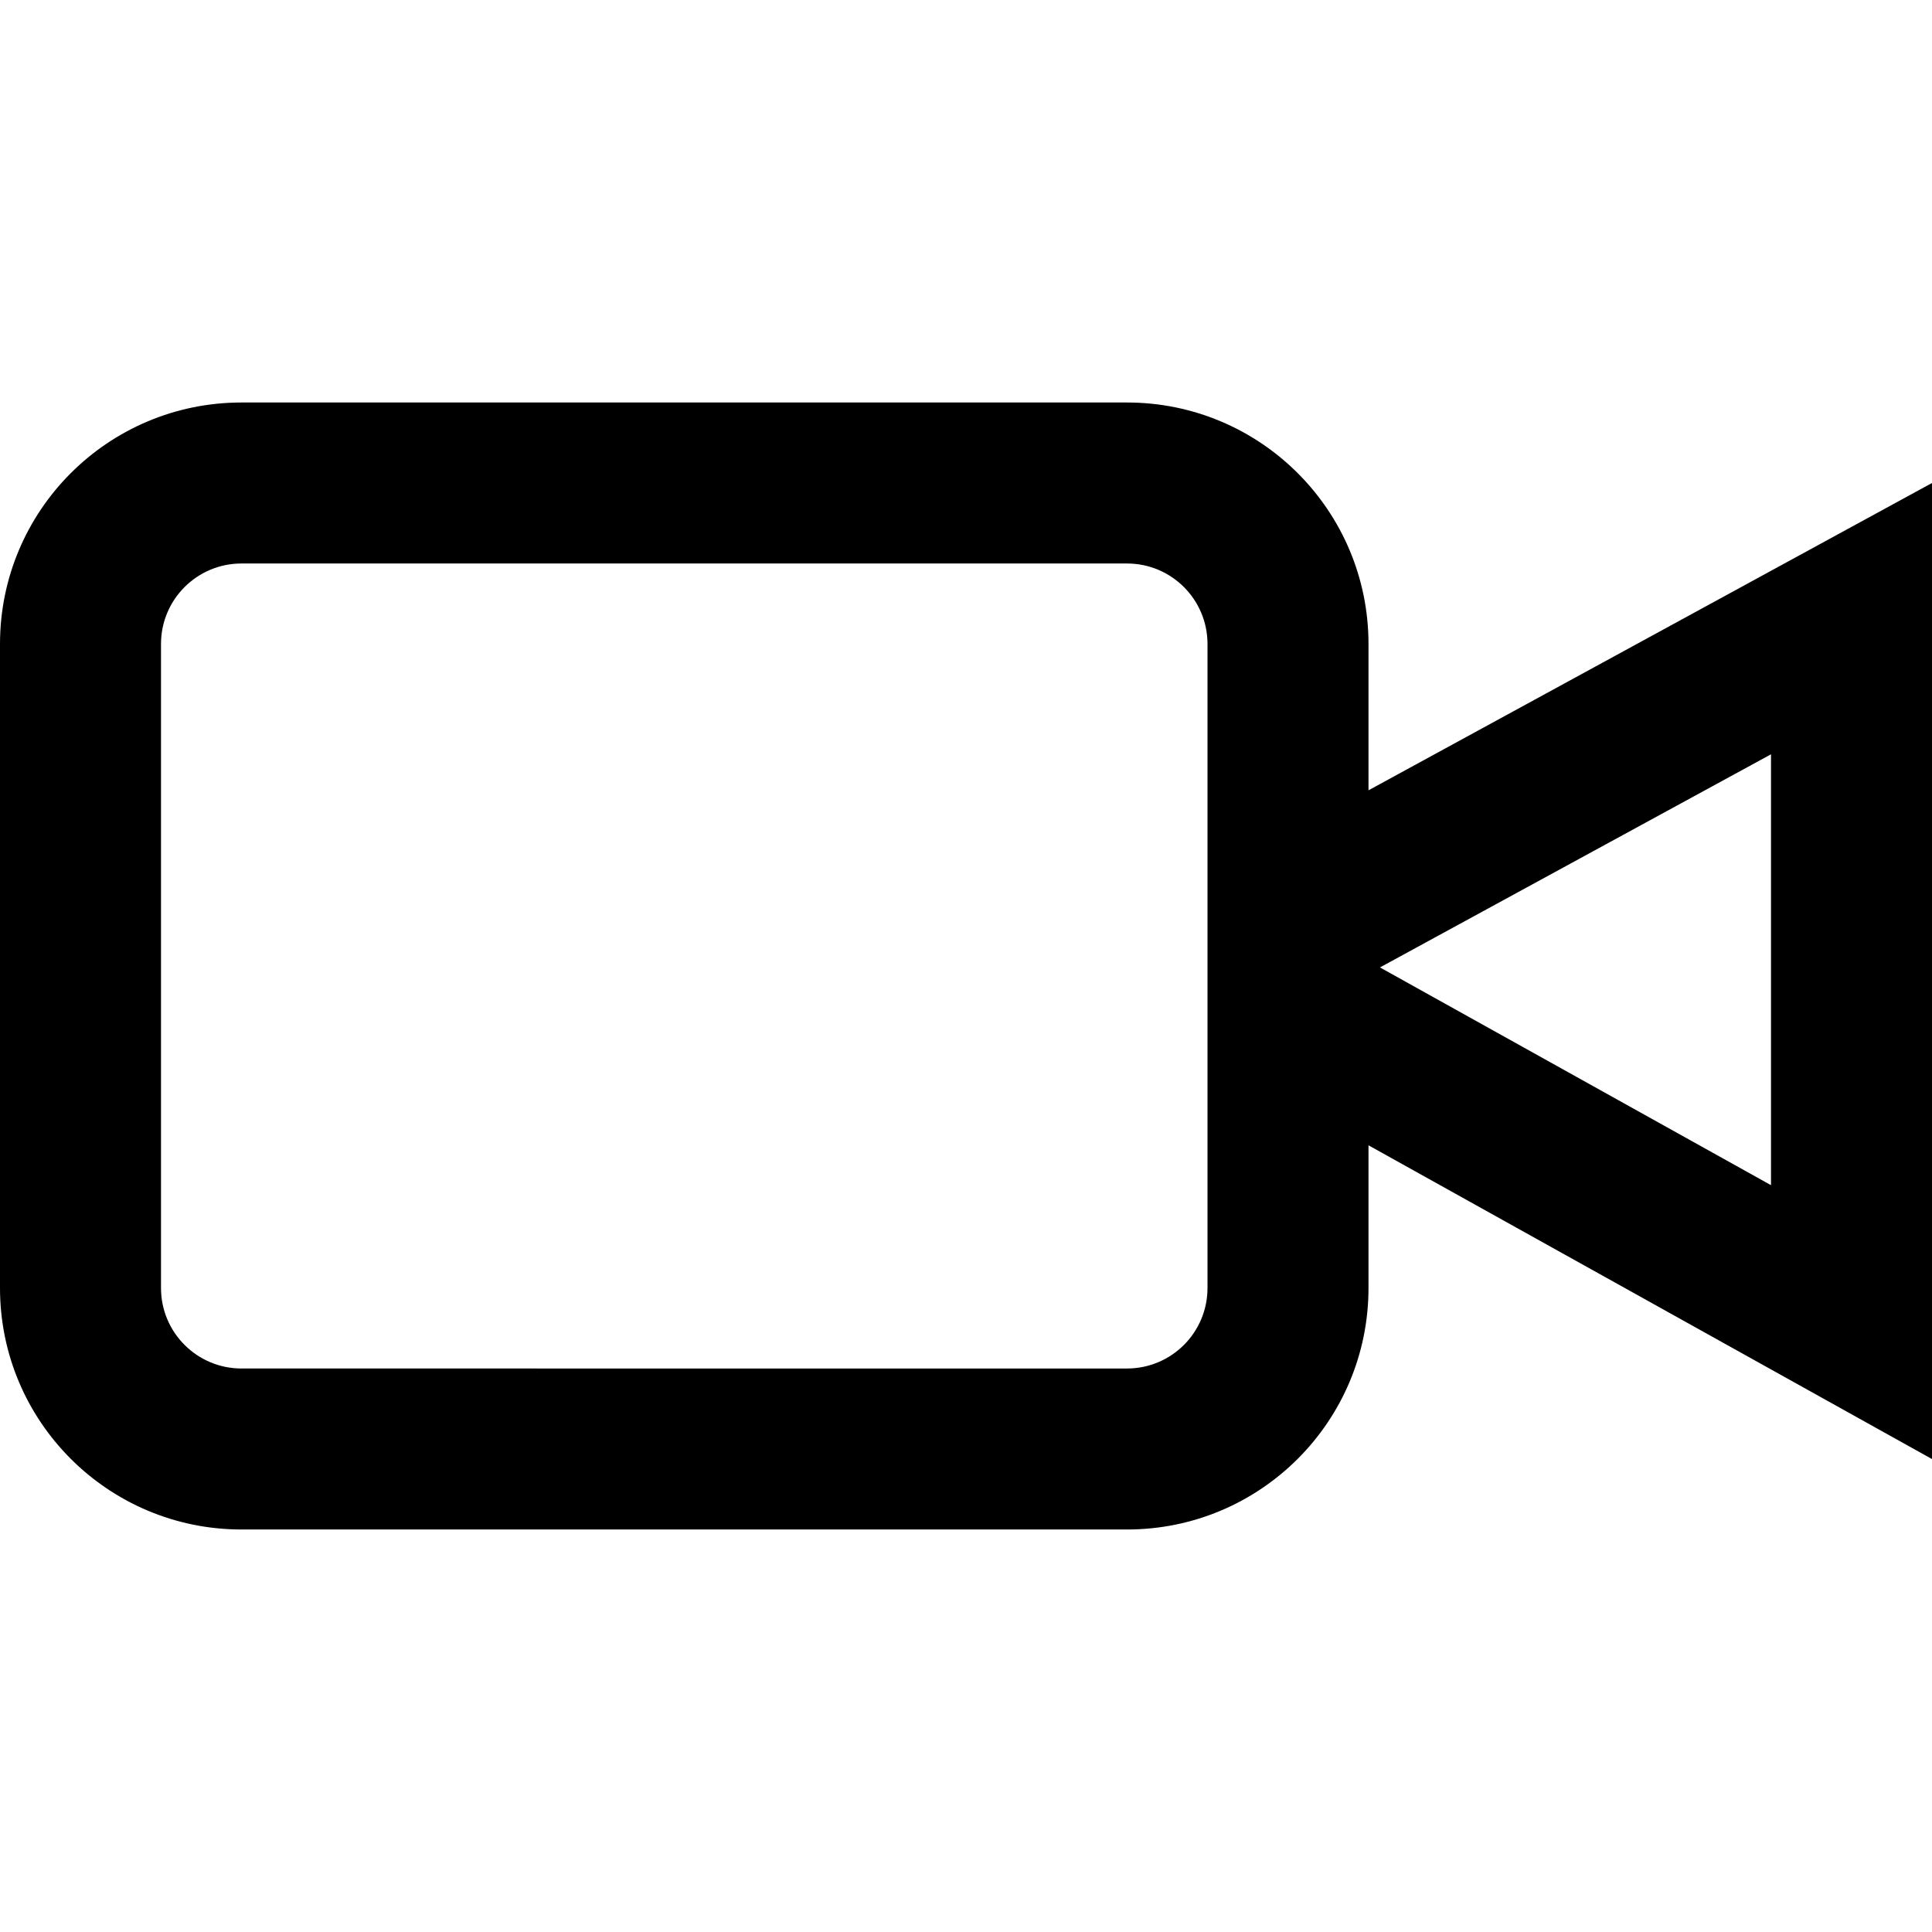
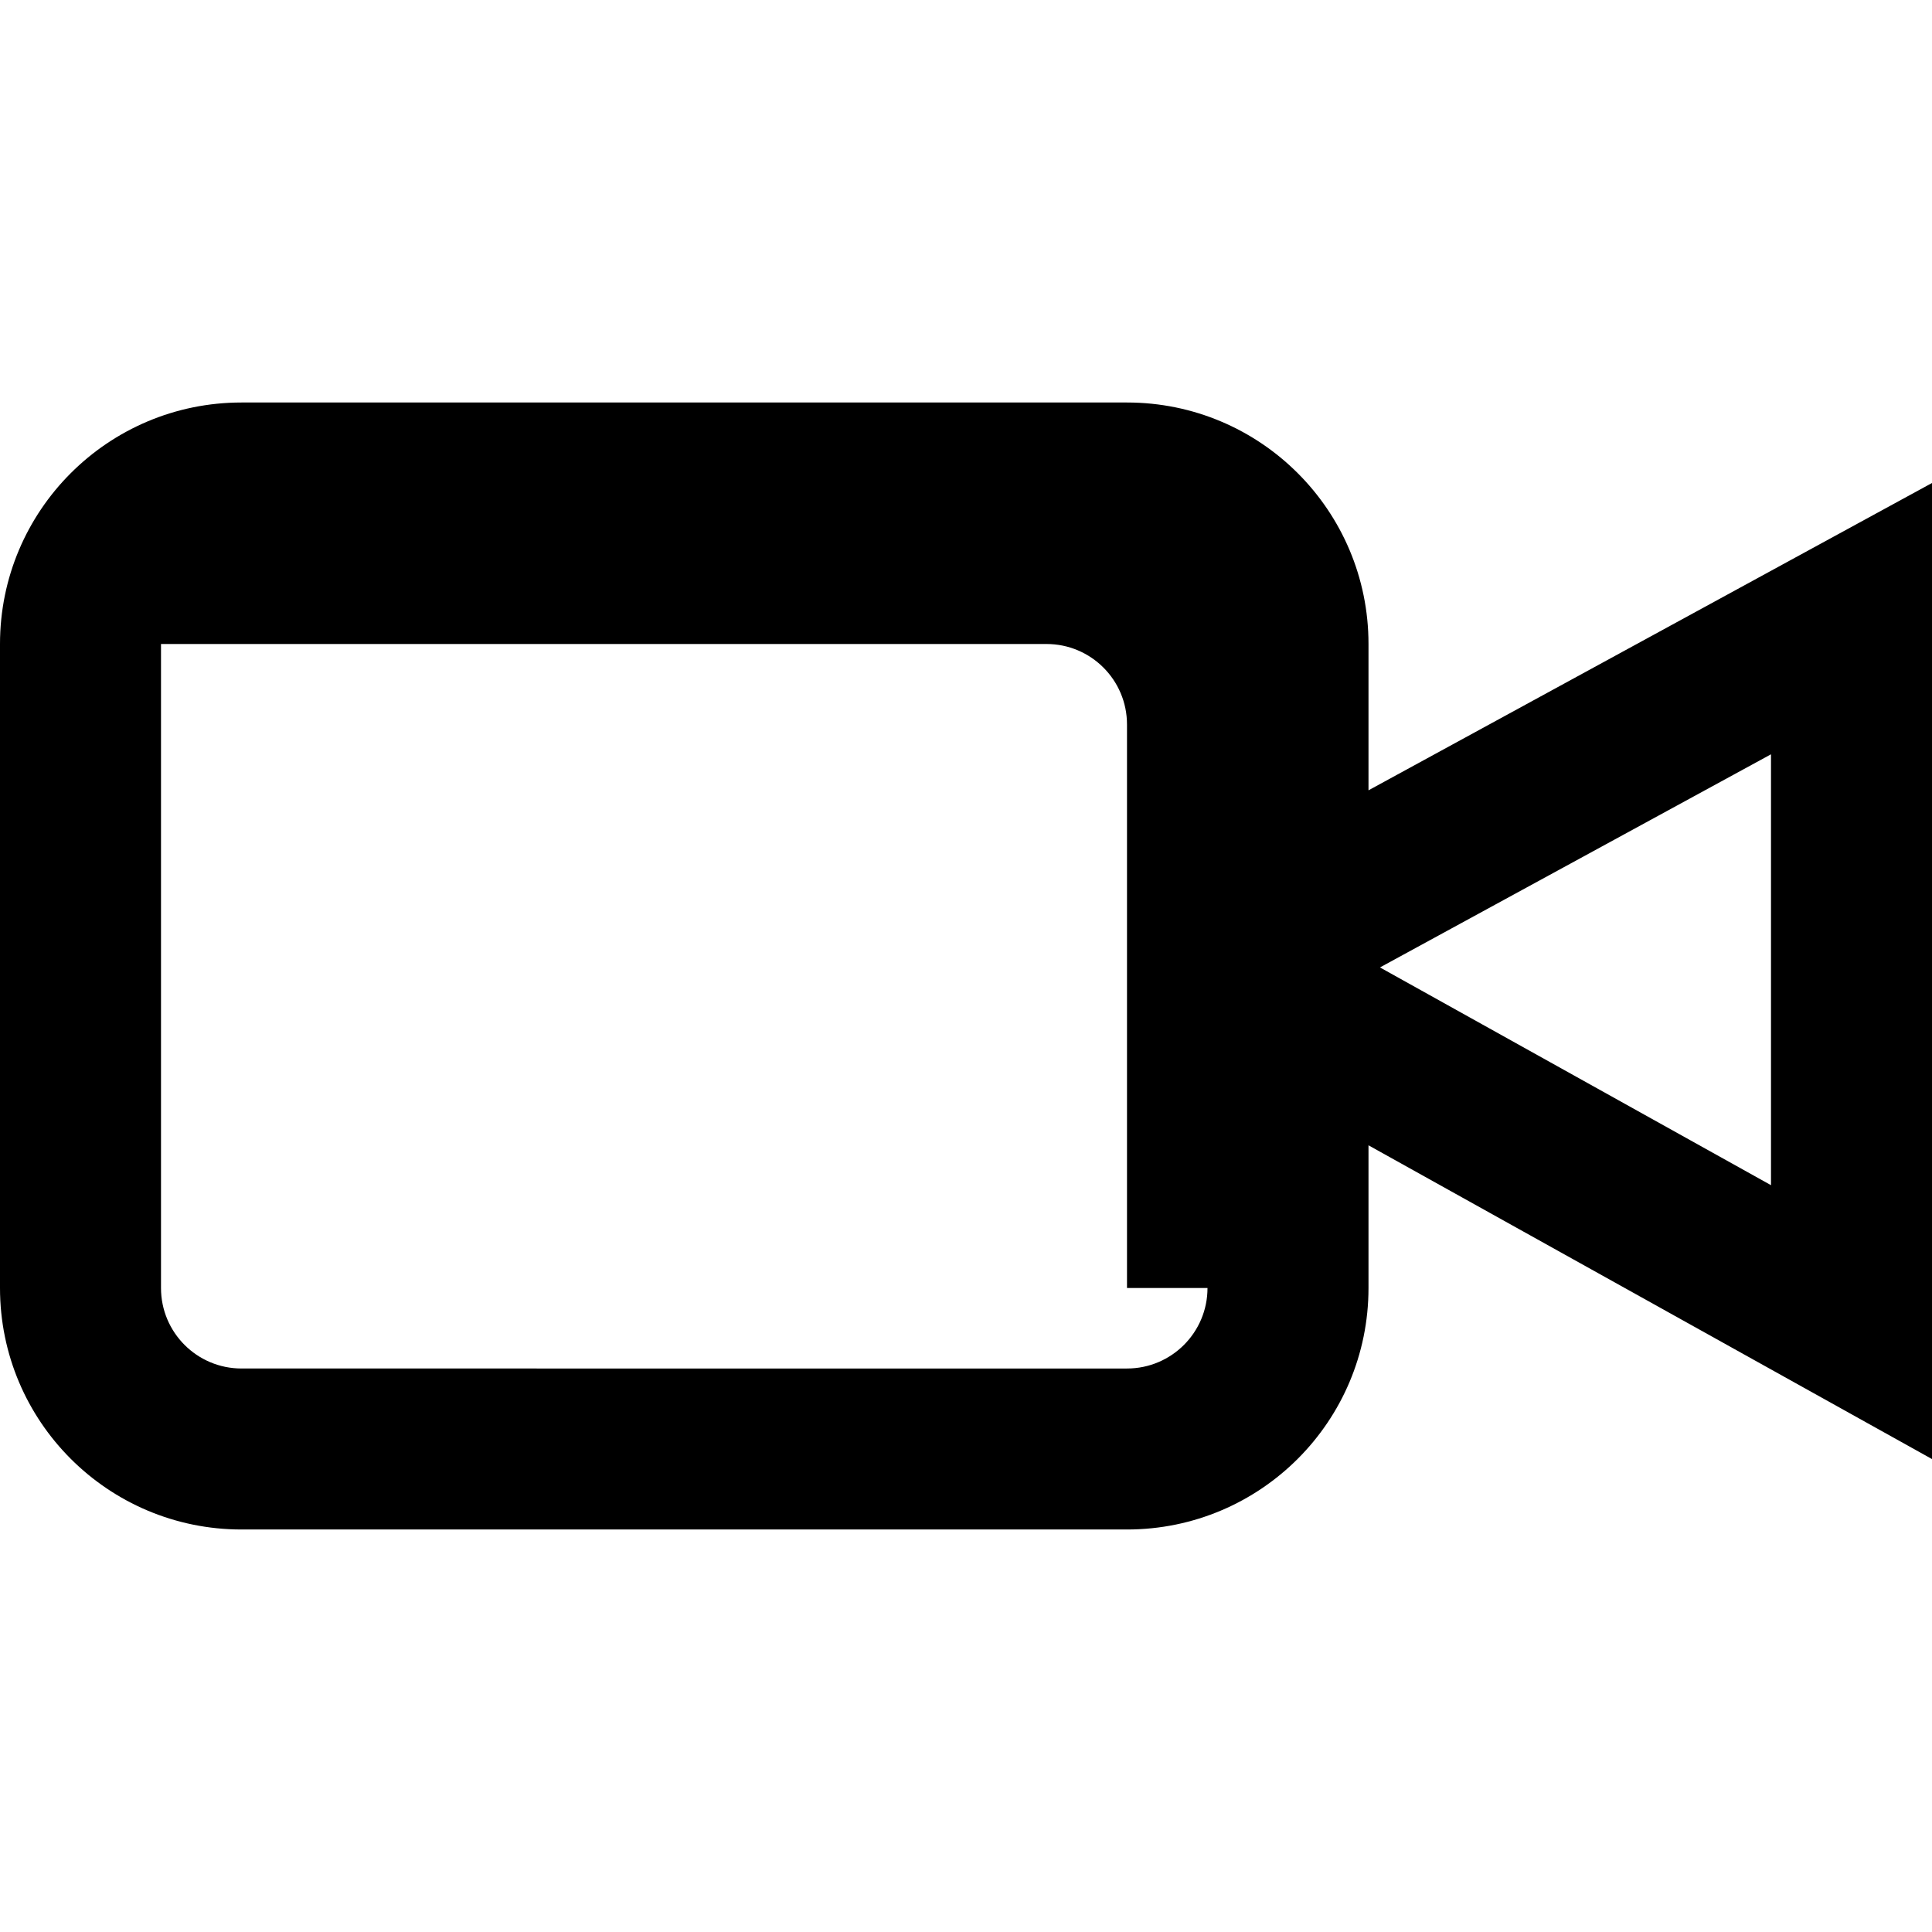
<svg xmlns="http://www.w3.org/2000/svg" enable-background="new 0 0 96 96" height="96px" id="video" version="1.1" viewBox="0 0 96 96" width="96px" xml:space="preserve">
-   <path d="M68,39.27V32c0-6.63-5.37-12-12-12H12C5.37,20,0,25.37,0,32v32c0,6.63,5.37,12,12,12h44c6.63,0,12-5.37,12-12v-7.09L96,72.5  V24L68,39.27z M60,64c0,2.21-1.79,4-4,4H12c-2.21,0-4-1.79-4-4V32c0-2.21,1.79-4,4-4h44c2.21,0,4,1.79,4,4V64z M88,58.891  L68.57,48.071L88,37.481V58.891z" />
+   <path d="M68,39.27V32c0-6.63-5.37-12-12-12H12C5.37,20,0,25.37,0,32v32c0,6.63,5.37,12,12,12h44c6.63,0,12-5.37,12-12v-7.09L96,72.5  V24L68,39.27z M60,64c0,2.21-1.79,4-4,4H12c-2.21,0-4-1.79-4-4V32h44c2.21,0,4,1.79,4,4V64z M88,58.891  L68.57,48.071L88,37.481V58.891z" />
</svg>